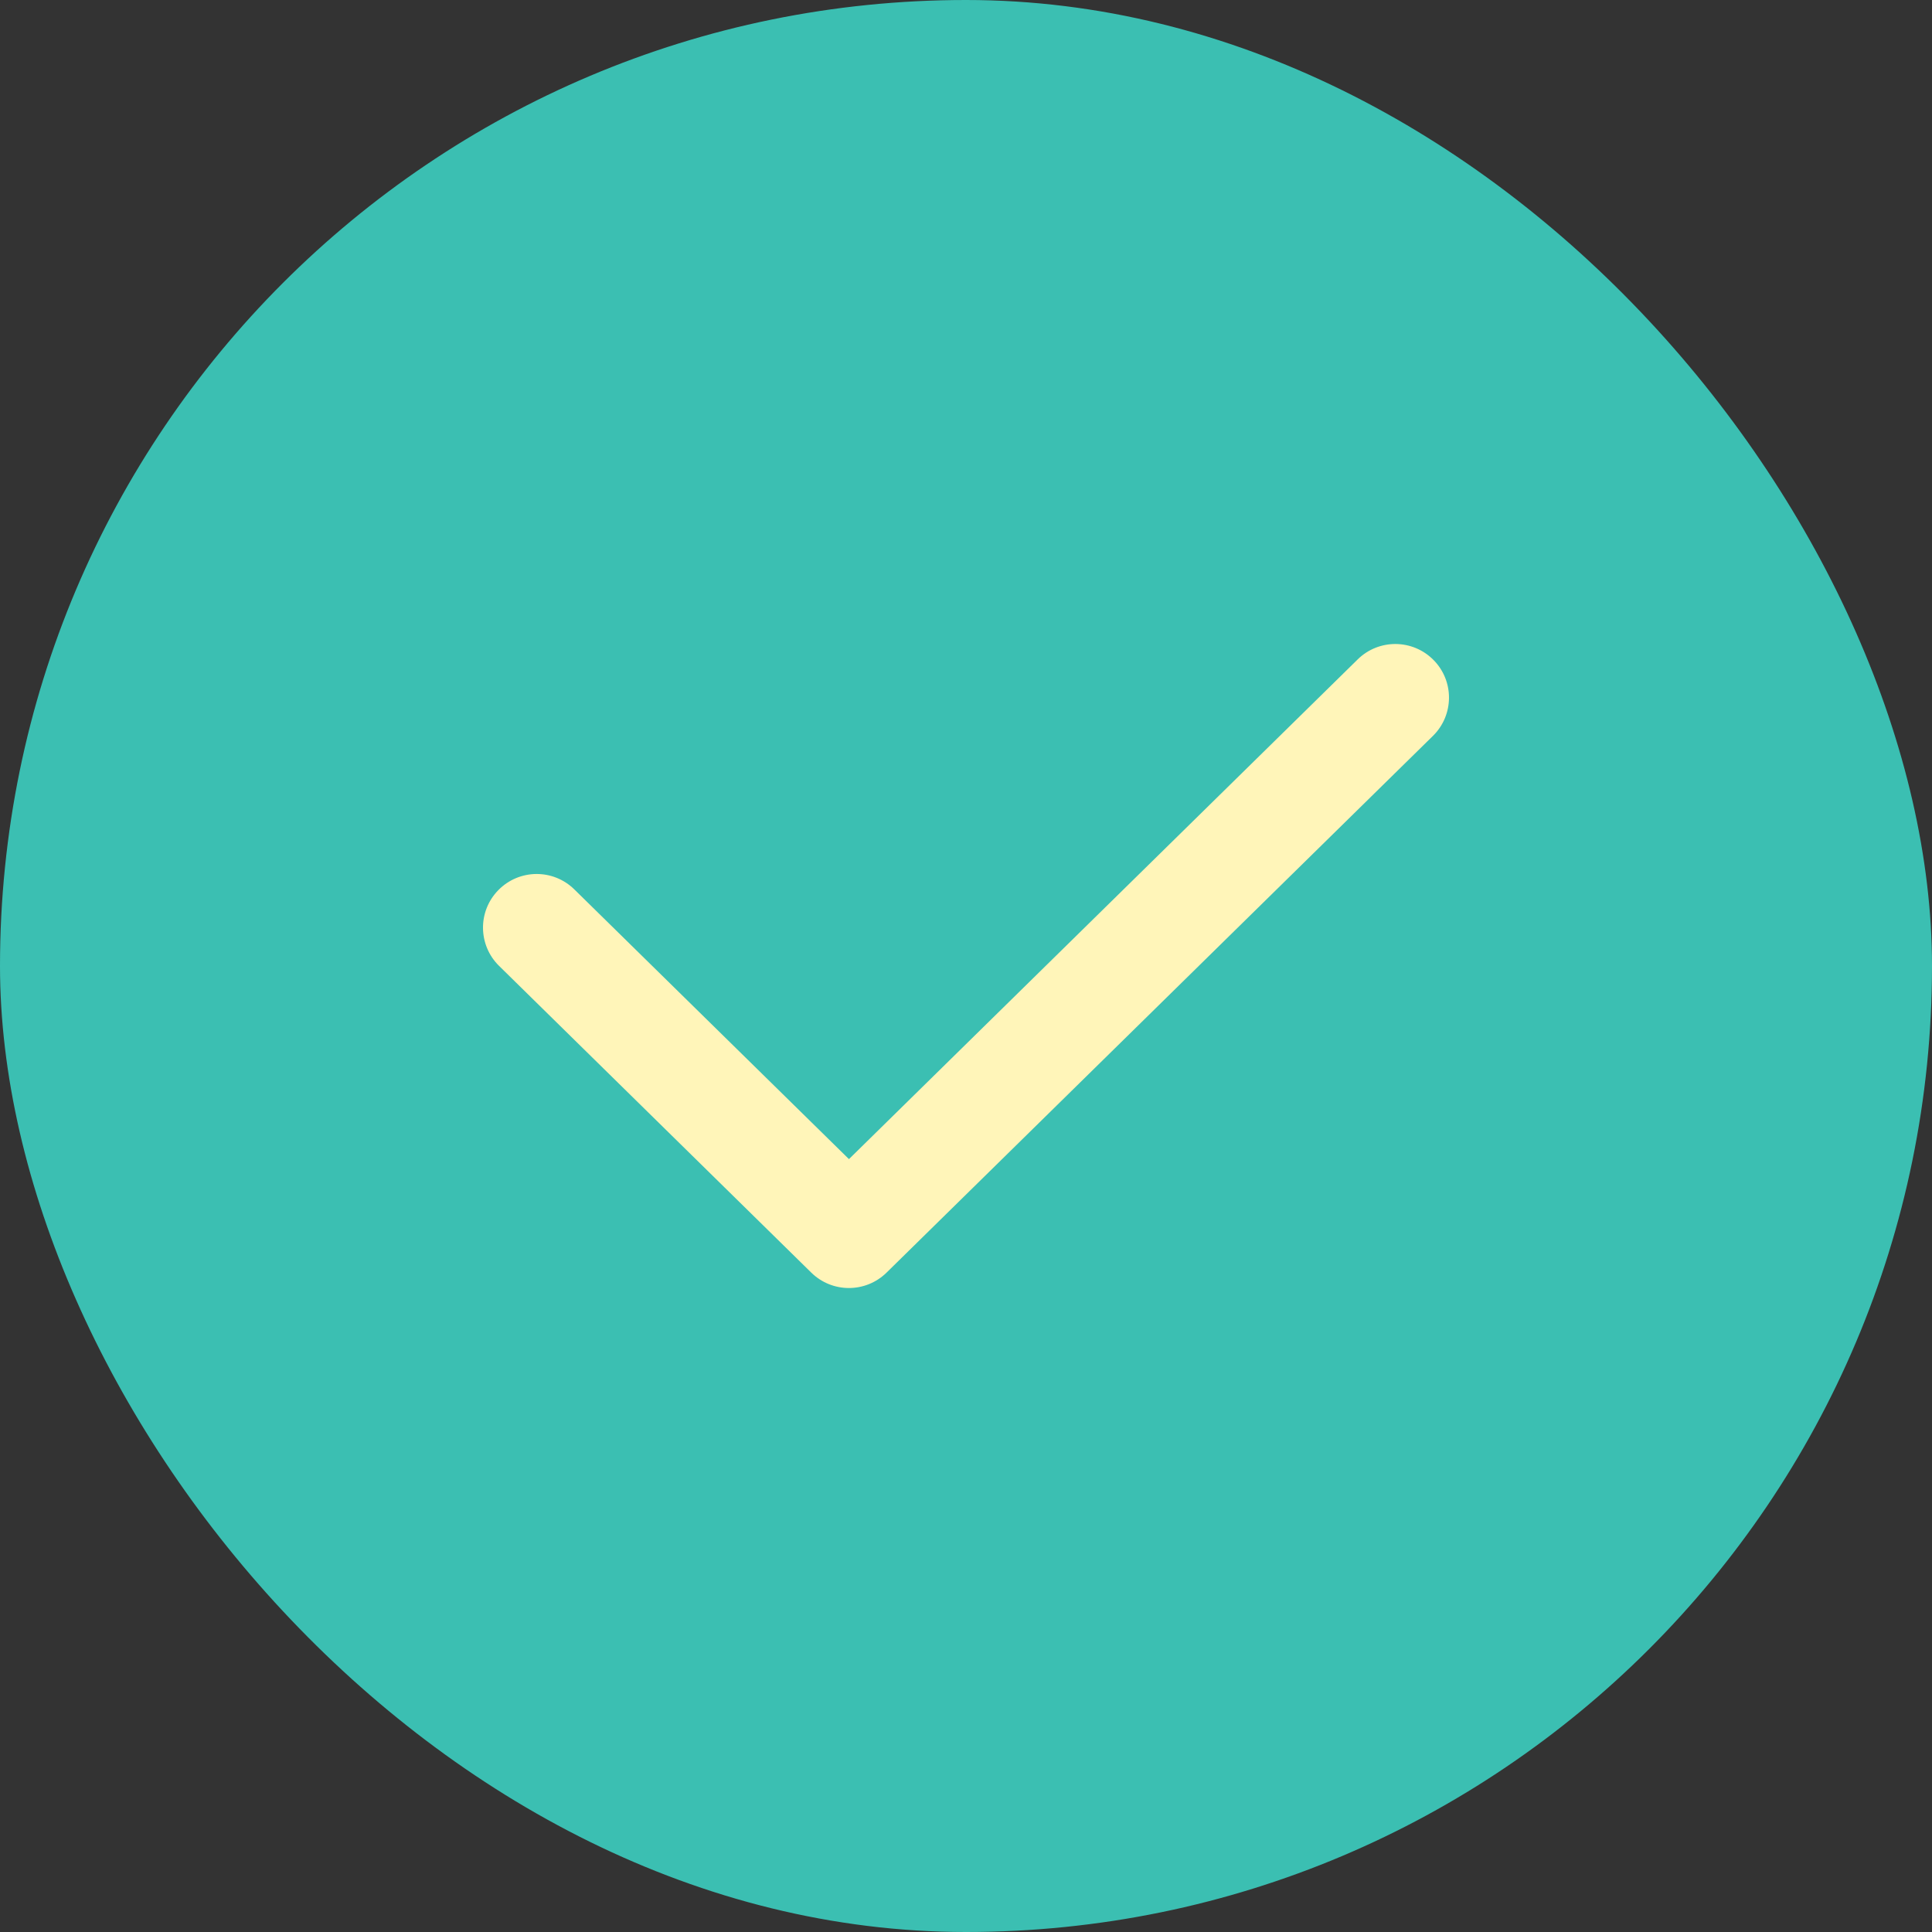
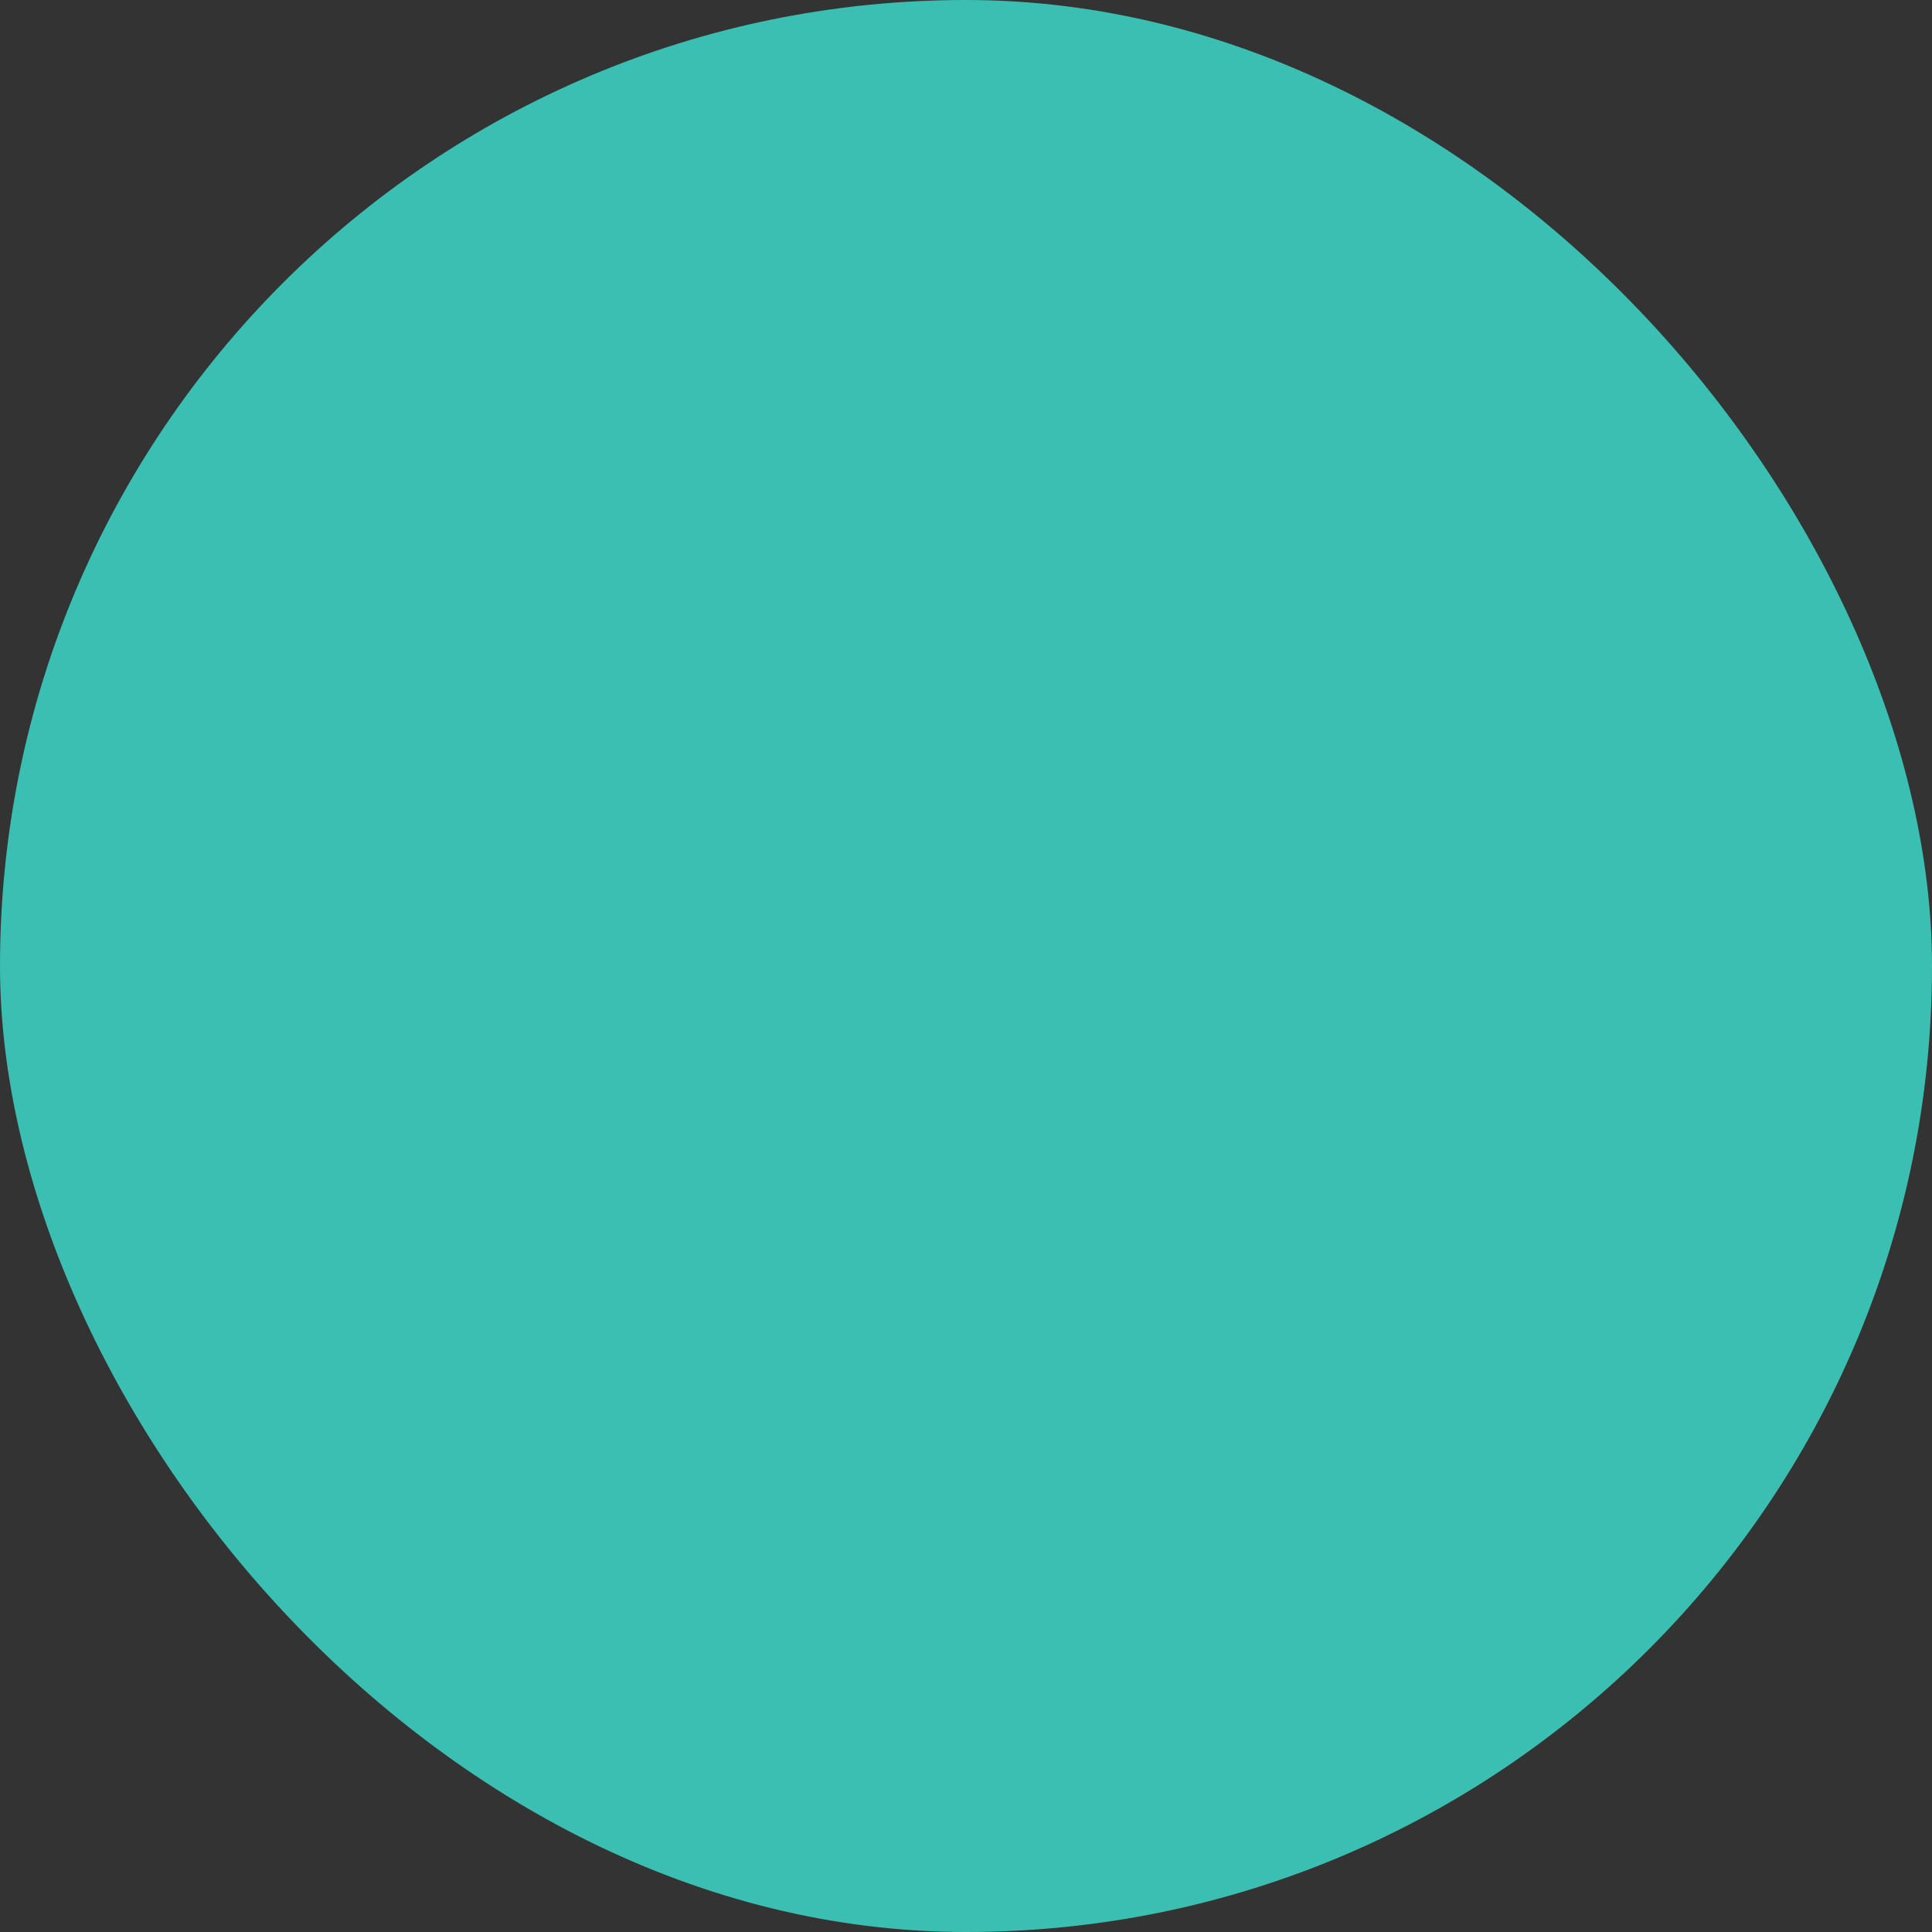
<svg xmlns="http://www.w3.org/2000/svg" width="24" height="24" viewBox="0 0 24 24" fill="none">
  <rect x="0" y="0" width="24" height="24" fill="#333333" stroke="none" />
  <rect width="24" height="24" rx="12" fill="#3BBFB2" />
-   <path fill-rule="evenodd" clip-rule="evenodd" d="M17.809 8.2C18.067 8.462 18.063 8.884 17.8 9.142L11.013 15.809C10.753 16.064 10.338 16.064 10.078 15.809L6.2 11.999C5.937 11.741 5.933 11.319 6.191 11.057C6.449 10.794 6.871 10.79 7.134 11.048L10.546 14.399L16.866 8.191C17.129 7.933 17.551 7.937 17.809 8.2Z" fill="#FFF5B9" />
</svg>